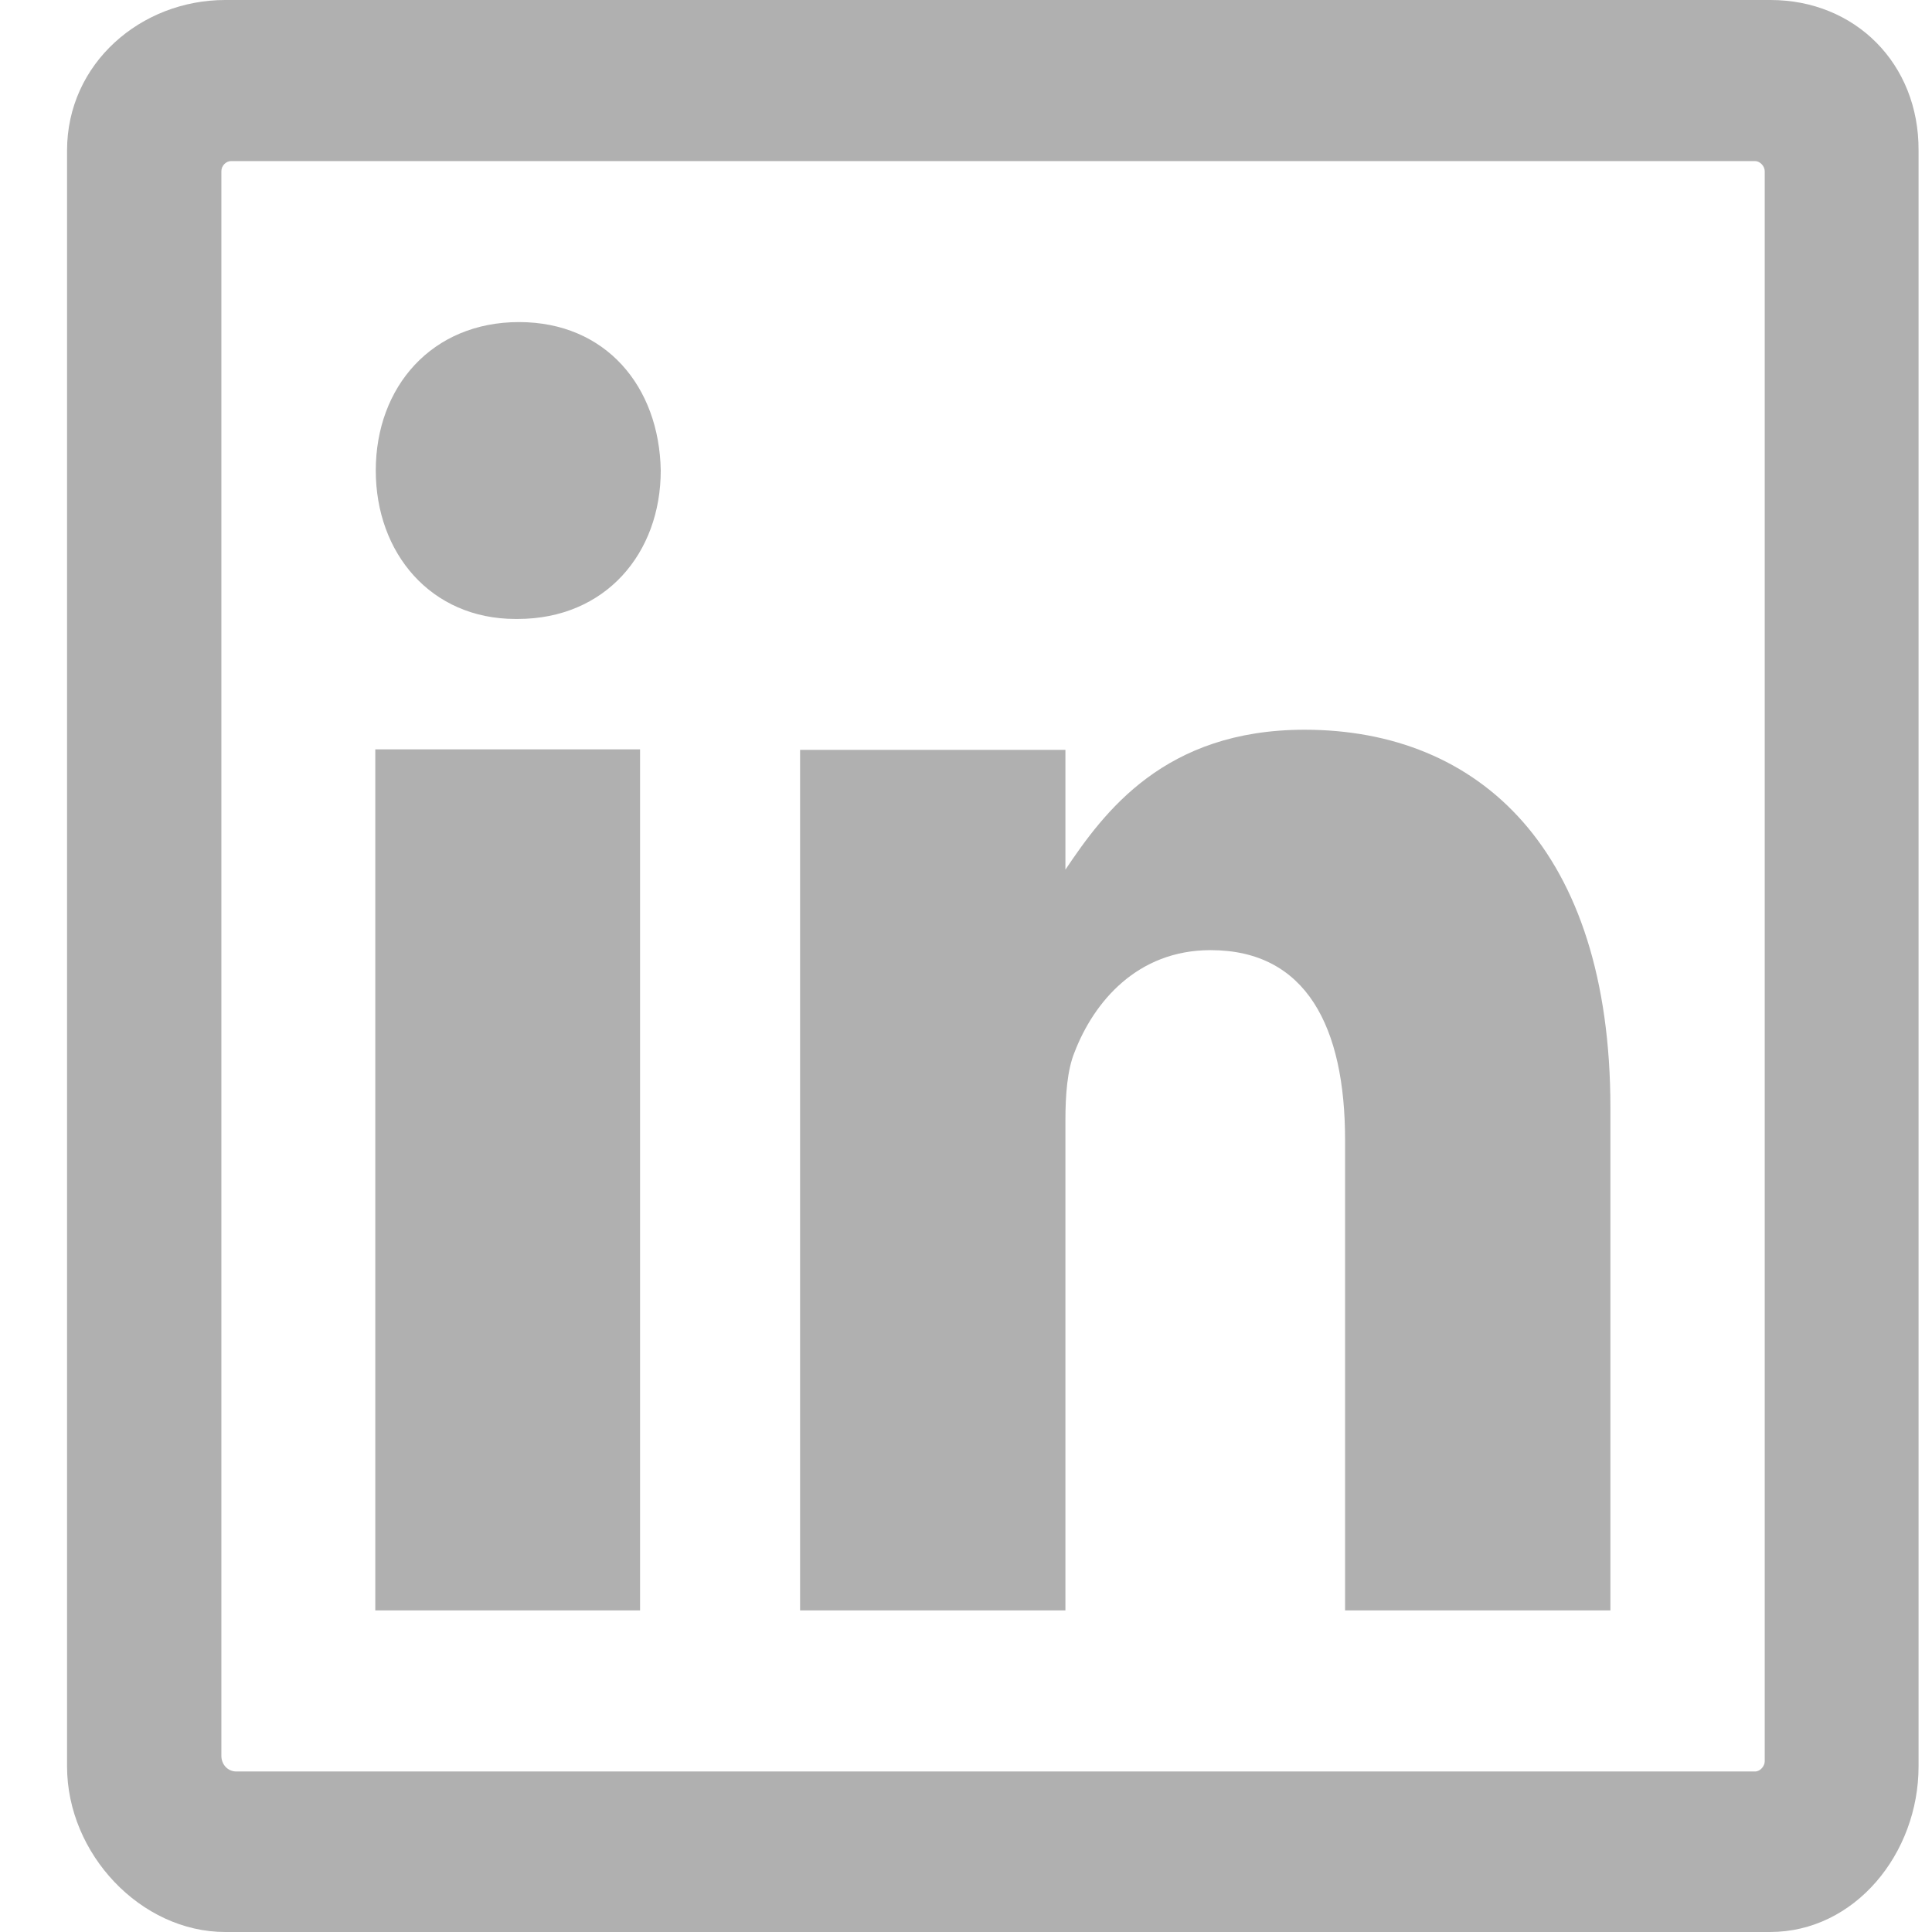
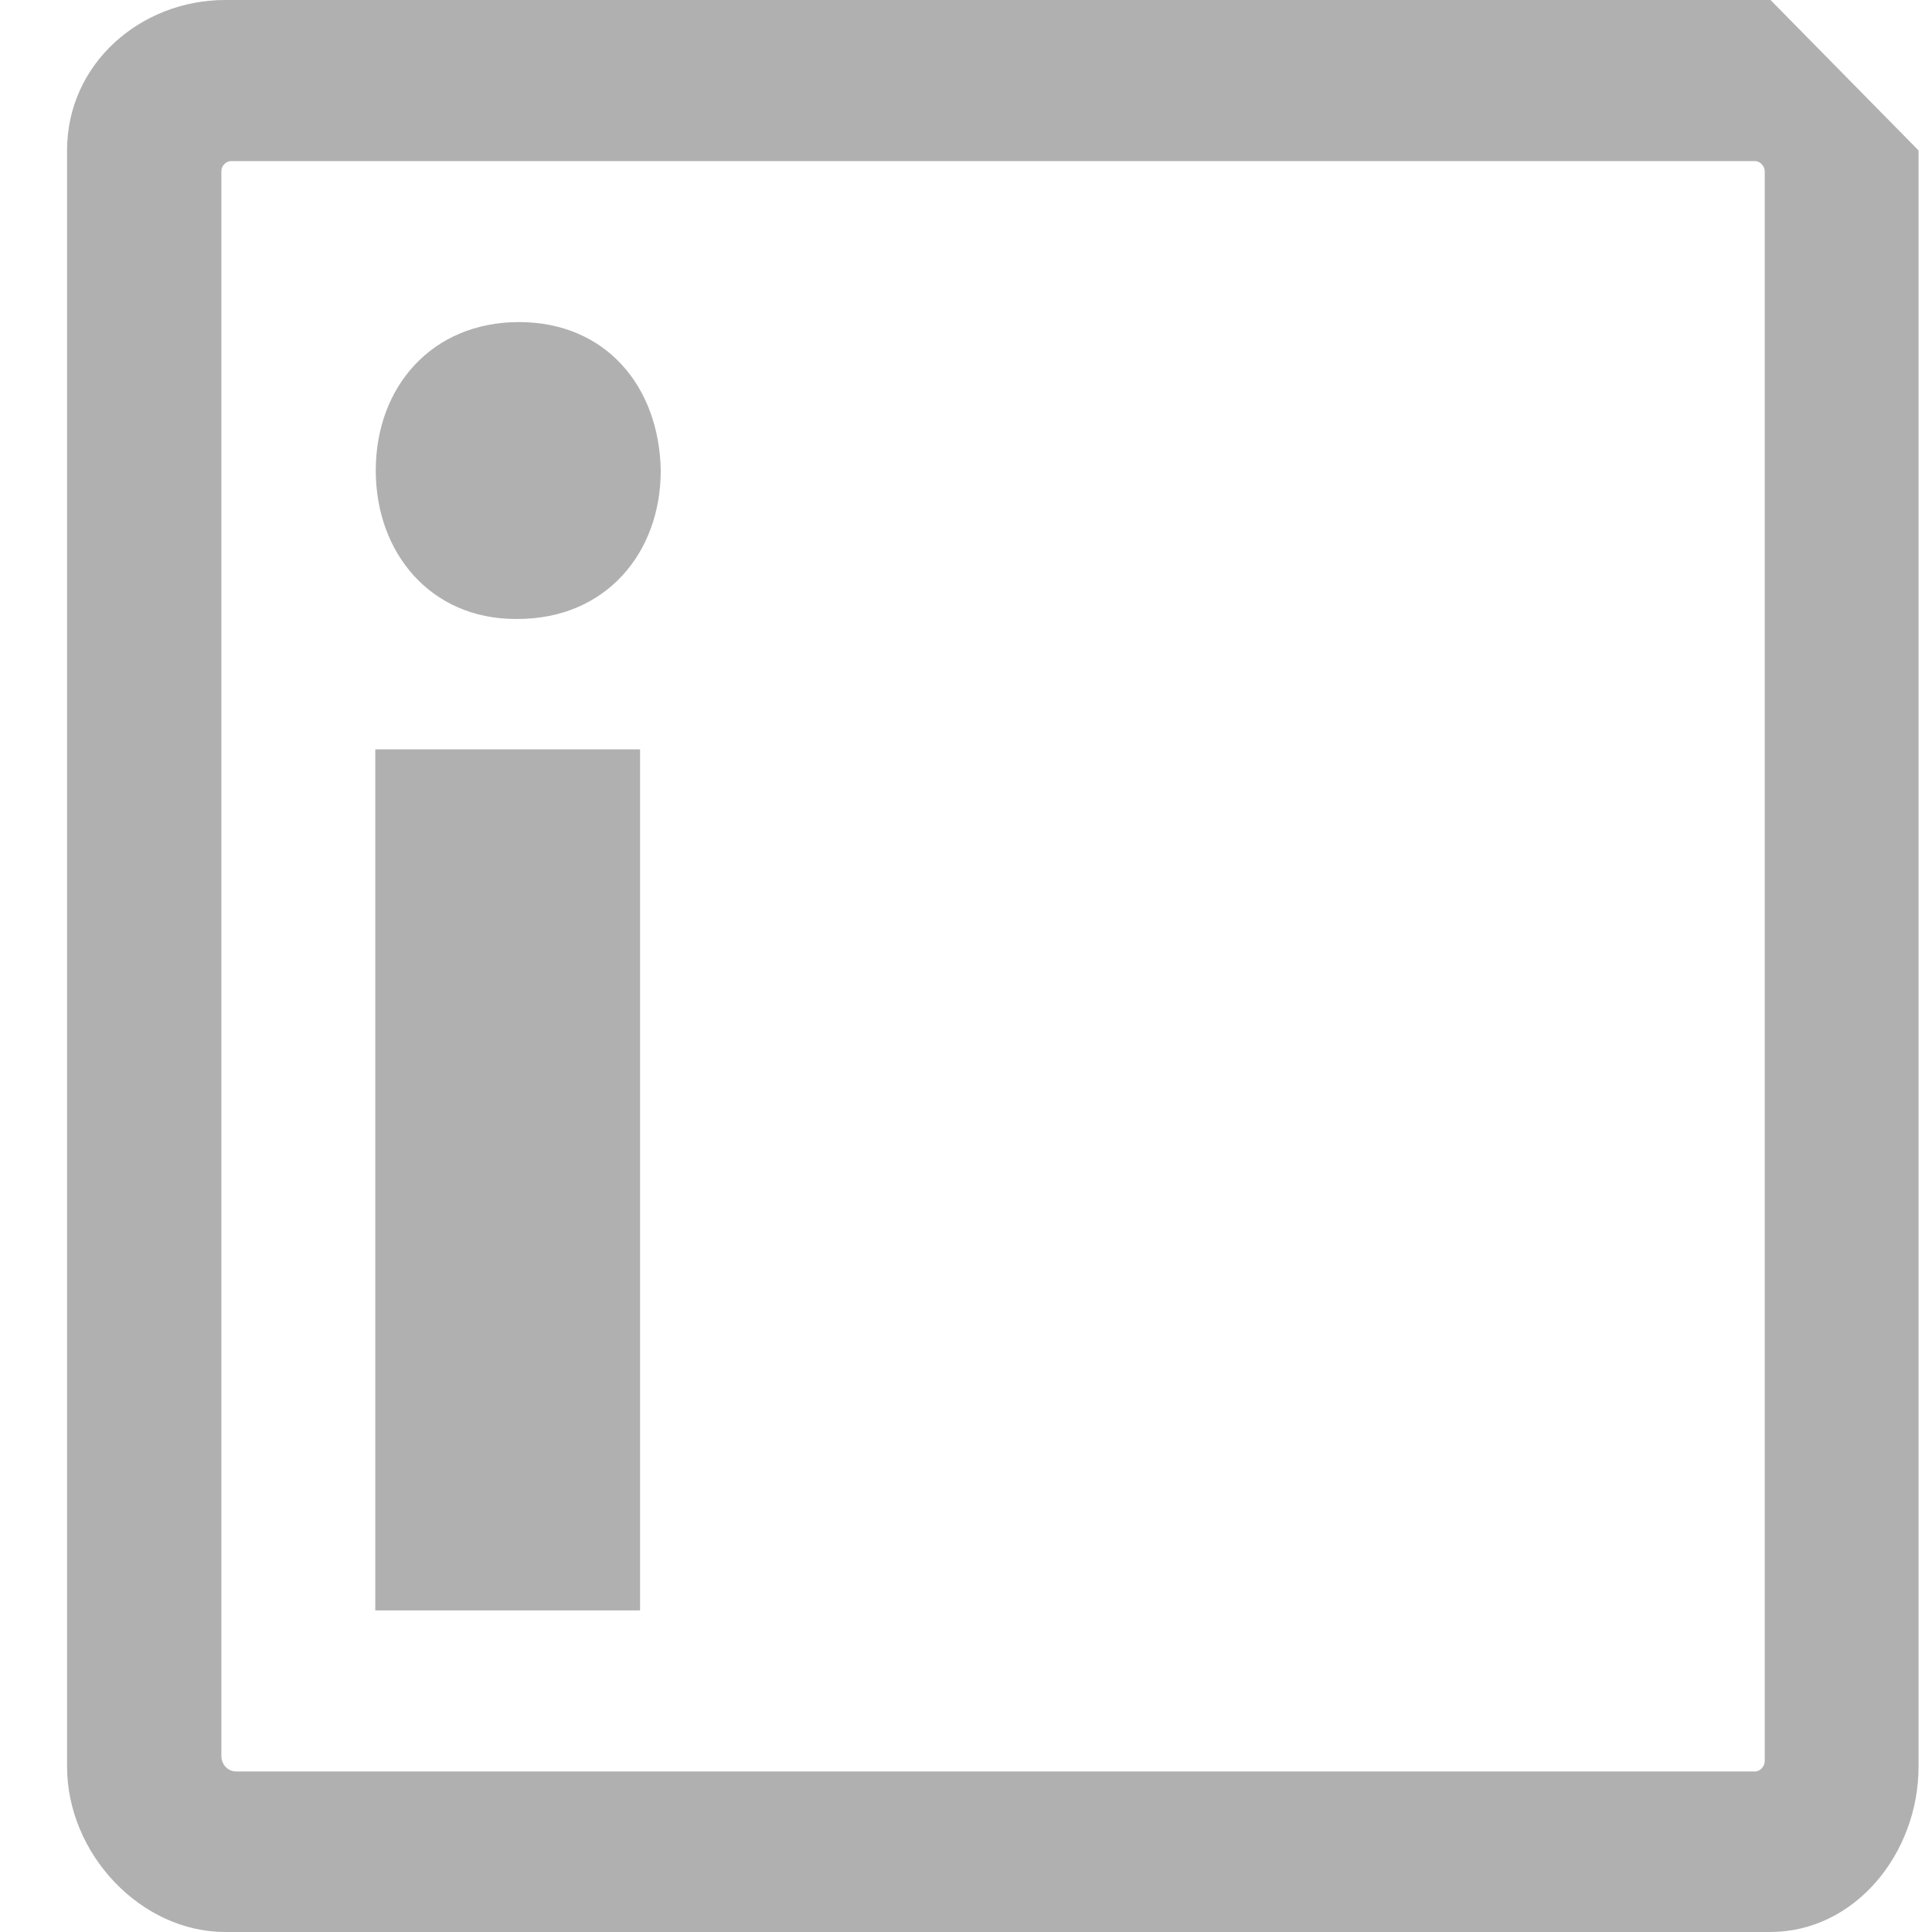
<svg xmlns="http://www.w3.org/2000/svg" width="24" height="24" viewBox="0 0 24 24" fill="none">
  <path fill-rule="evenodd" clip-rule="evenodd" d="M7.951 20.005V9.309H4.662V20.005H7.951ZM6.429 7.689C7.525 7.689 8.208 6.87 8.208 5.845C8.19 4.801 7.525 4.001 6.447 4.001C5.369 4.001 4.668 4.801 4.668 5.845C4.668 6.87 5.351 7.689 6.405 7.689H6.429Z" fill="#B0B0B0" />
-   <path fill-rule="evenodd" clip-rule="evenodd" d="M16.206 9.065C14.463 9.065 13.714 10.09 13.235 10.803V9.315H9.939V20.005H13.235V13.916C13.235 13.604 13.258 13.291 13.348 13.072C13.588 12.447 14.127 11.803 15.038 11.803C16.23 11.803 16.709 12.76 16.709 14.16V20.005H20.005V13.76C20.005 10.553 18.375 9.065 16.206 9.065Z" fill="#B0B0B0" />
-   <path d="M21.994 0H2.798C1.75 0 0.833 0.788 0.833 1.869V21.943C0.833 23.031 1.75 24 2.798 24H21.988C23.042 24 23.833 23.025 23.833 21.943V1.869C23.839 0.788 23.042 0 21.994 0ZM21.802 22.006H2.936C2.828 22.006 2.75 21.918 2.75 21.812V2.126C2.75 2.057 2.81 2.001 2.87 2.001H21.802C21.862 2.001 21.922 2.063 21.922 2.126V21.881C21.922 21.937 21.868 22.006 21.802 22.006Z" fill="#B0B0B0" />
+   <path d="M21.994 0H2.798C1.75 0 0.833 0.788 0.833 1.869V21.943C0.833 23.031 1.75 24 2.798 24H21.988C23.042 24 23.833 23.025 23.833 21.943V1.869ZM21.802 22.006H2.936C2.828 22.006 2.75 21.918 2.75 21.812V2.126C2.75 2.057 2.81 2.001 2.87 2.001H21.802C21.862 2.001 21.922 2.063 21.922 2.126V21.881C21.922 21.937 21.868 22.006 21.802 22.006Z" fill="#B0B0B0" />
</svg>